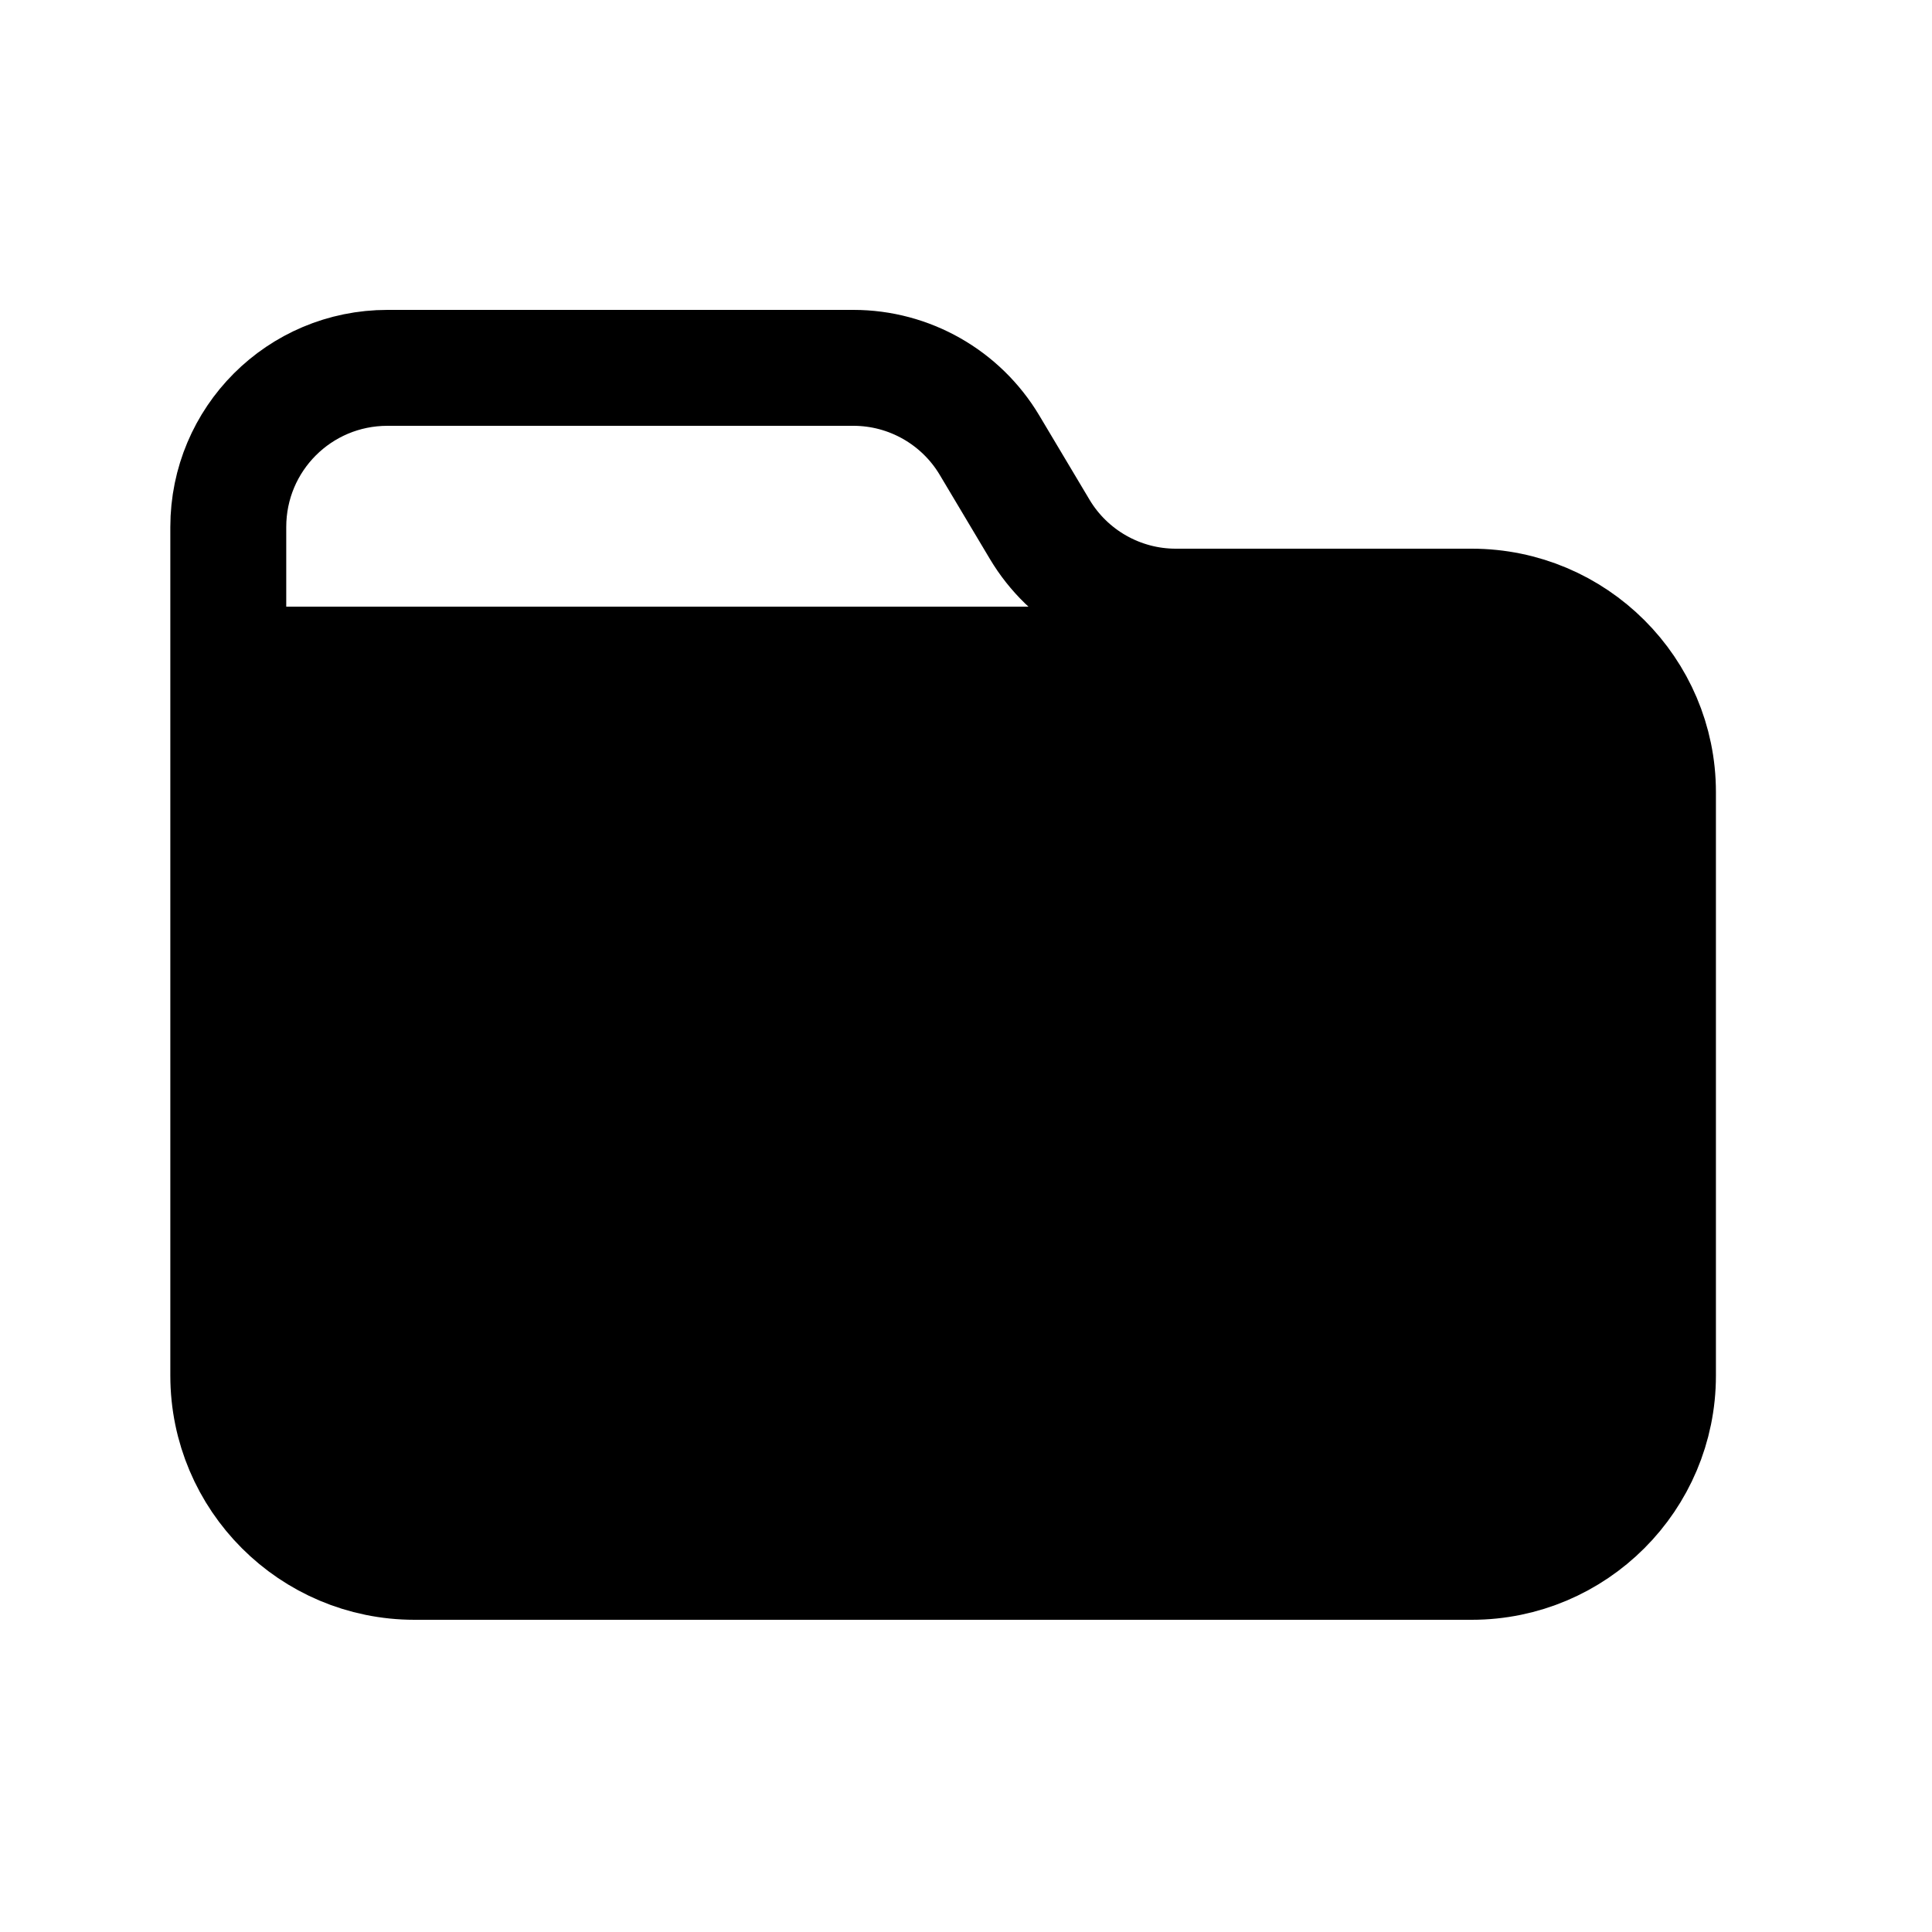
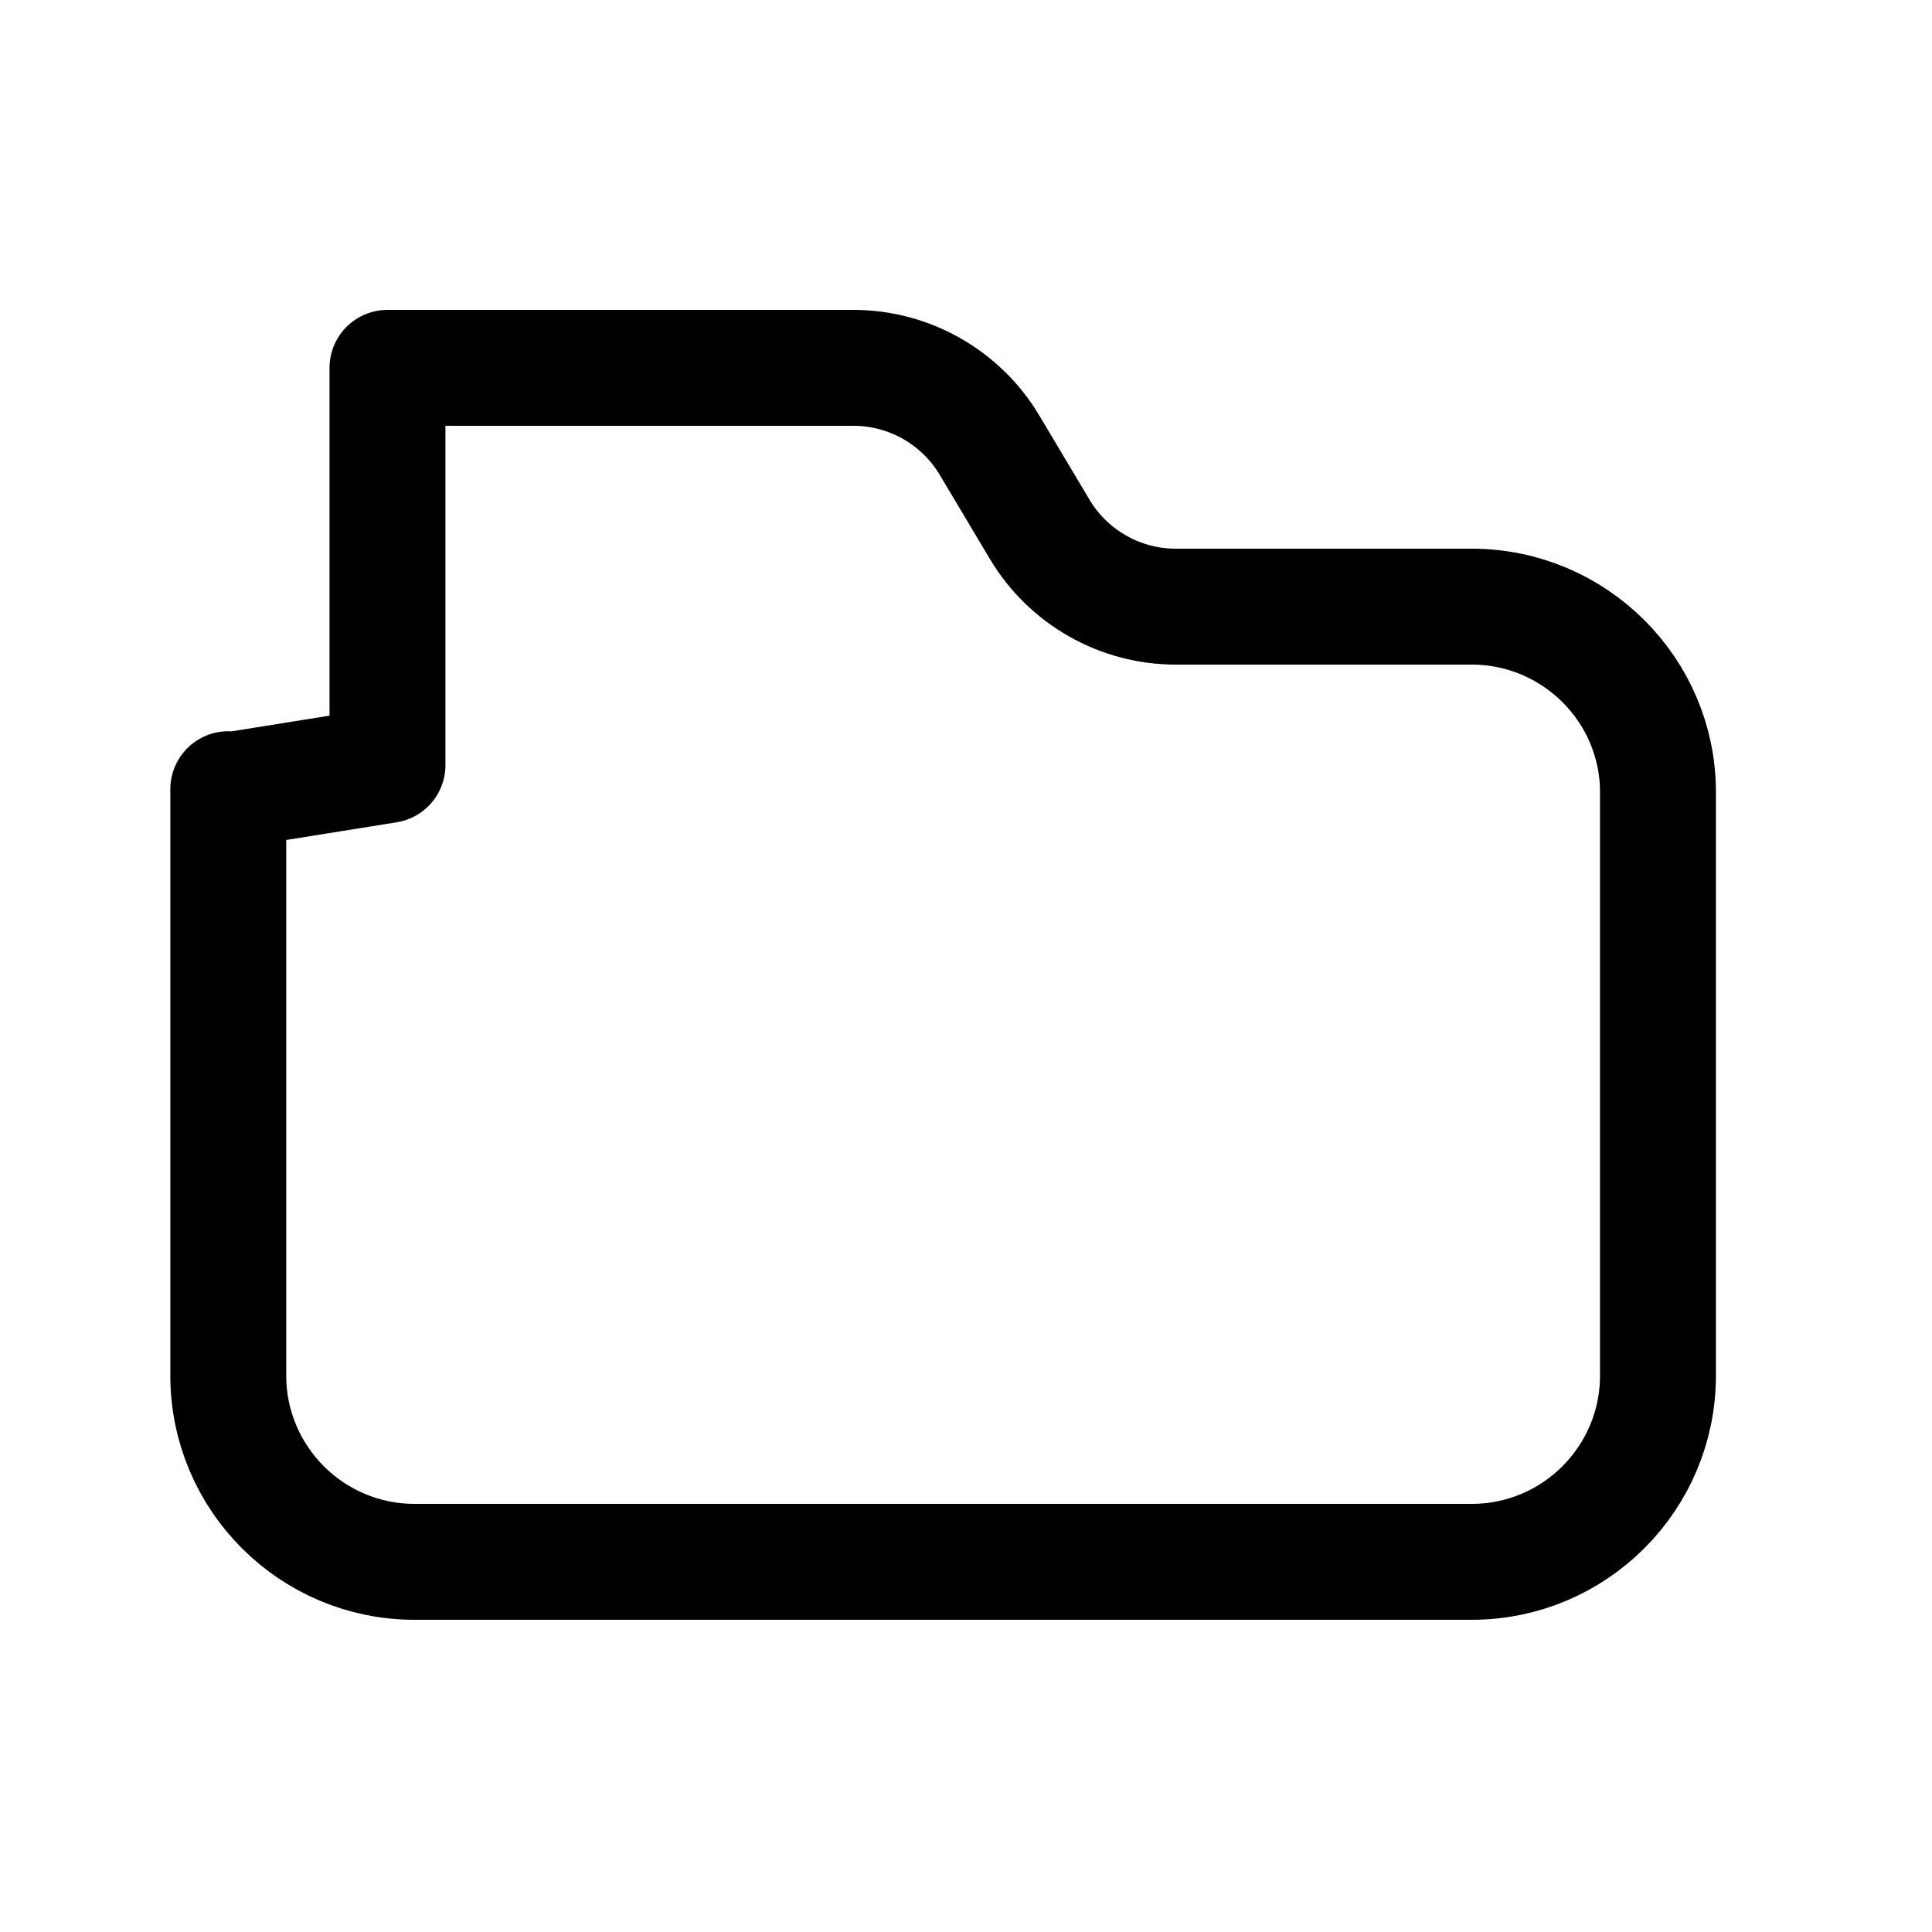
<svg xmlns="http://www.w3.org/2000/svg" width="25" height="25" viewBox="0 0 25 25" fill="none">
-   <path d="M19.044 7.85H15.214C14.494 7.85 13.824 7.47 13.454 6.85L12.804 5.76C12.434 5.14 11.764 4.76 11.044 4.76H5.014C3.874 4.76 2.954 5.68 2.954 6.82V9.9L2.954 10.23C2.954 10.344 2.954 10.13 2.954 10.25V17.8C2.954 19.13 4.034 20.21 5.364 20.21H19.044C20.374 20.21 21.454 19.13 21.454 17.8V10.25C21.454 8.93 20.374 7.85 19.044 7.85Z" stroke="black" stroke-width="1.5" stroke-linecap="round" stroke-linejoin="round" />
-   <path d="M19.044 7.85H2.954V17.82C2.954 19.15 4.034 20.23 5.364 20.23H19.044C20.374 20.23 21.454 19.15 21.454 17.82V10.27C21.454 8.93 20.374 7.85 19.044 7.85Z" fill="black" />
+   <path d="M19.044 7.85H15.214C14.494 7.85 13.824 7.47 13.454 6.85L12.804 5.76C12.434 5.14 11.764 4.76 11.044 4.76H5.014V9.9L2.954 10.23C2.954 10.344 2.954 10.13 2.954 10.25V17.8C2.954 19.13 4.034 20.21 5.364 20.21H19.044C20.374 20.21 21.454 19.13 21.454 17.8V10.25C21.454 8.93 20.374 7.85 19.044 7.85Z" stroke="black" stroke-width="1.5" stroke-linecap="round" stroke-linejoin="round" />
</svg>